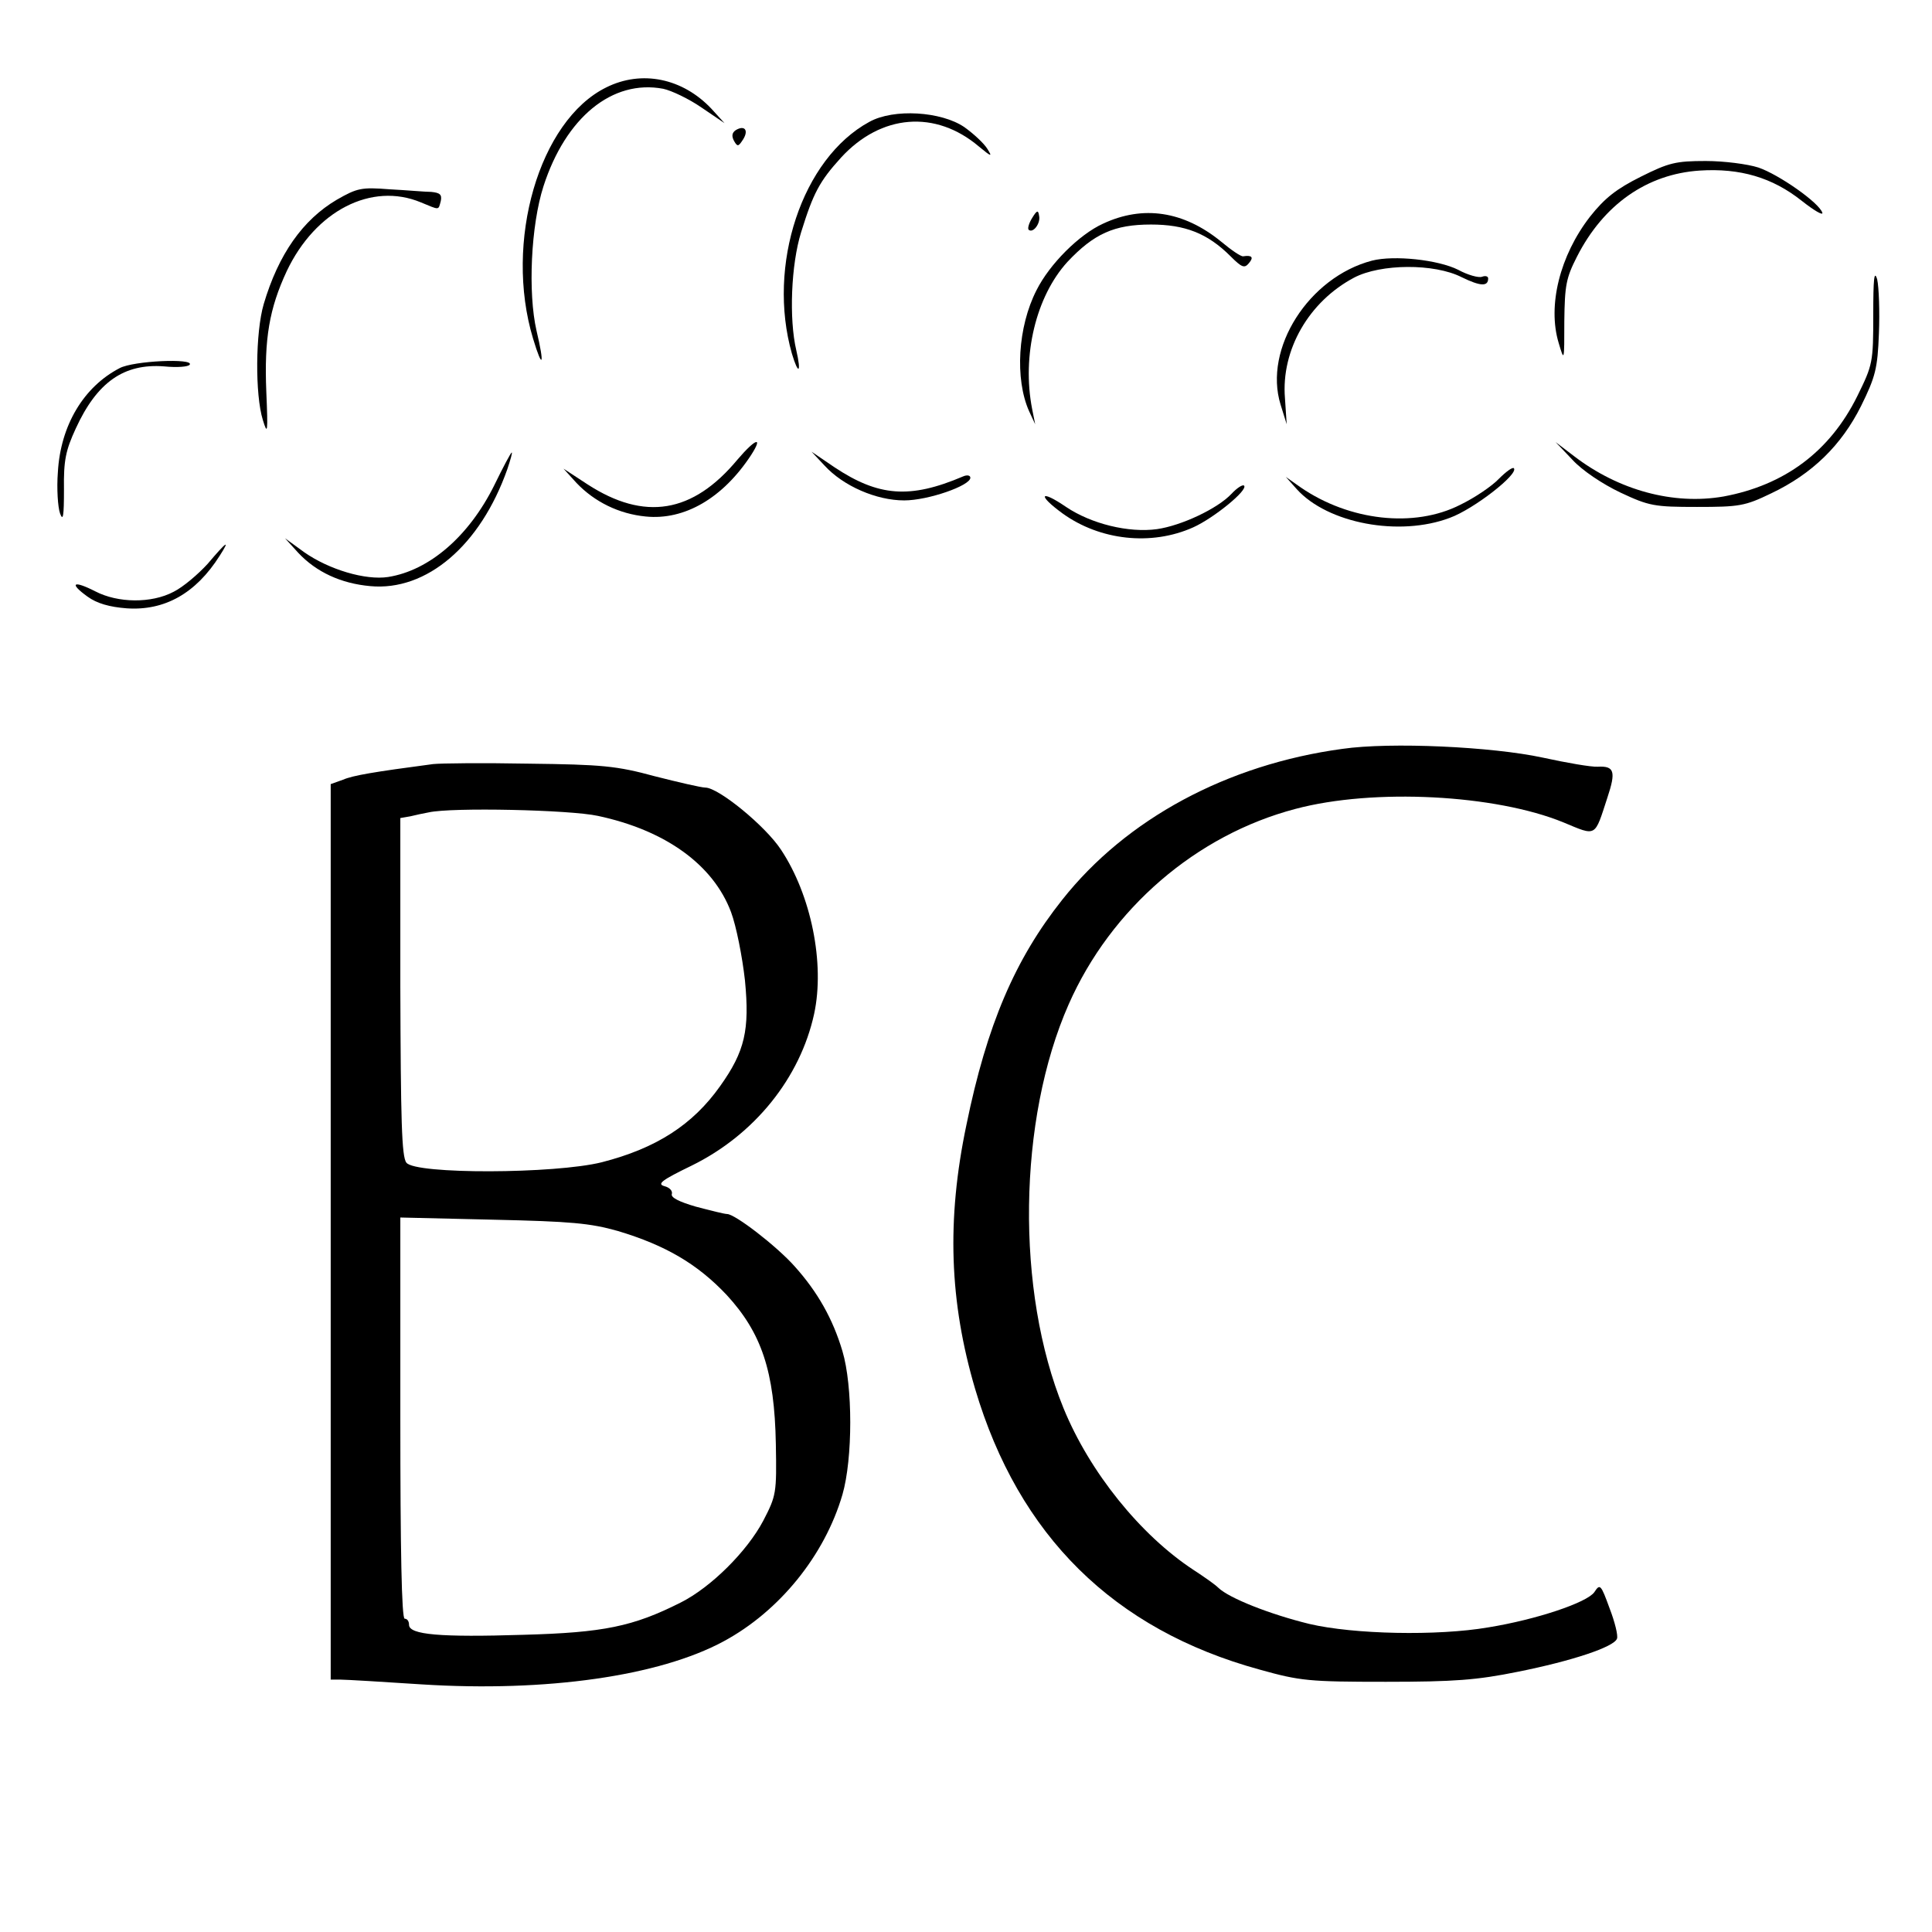
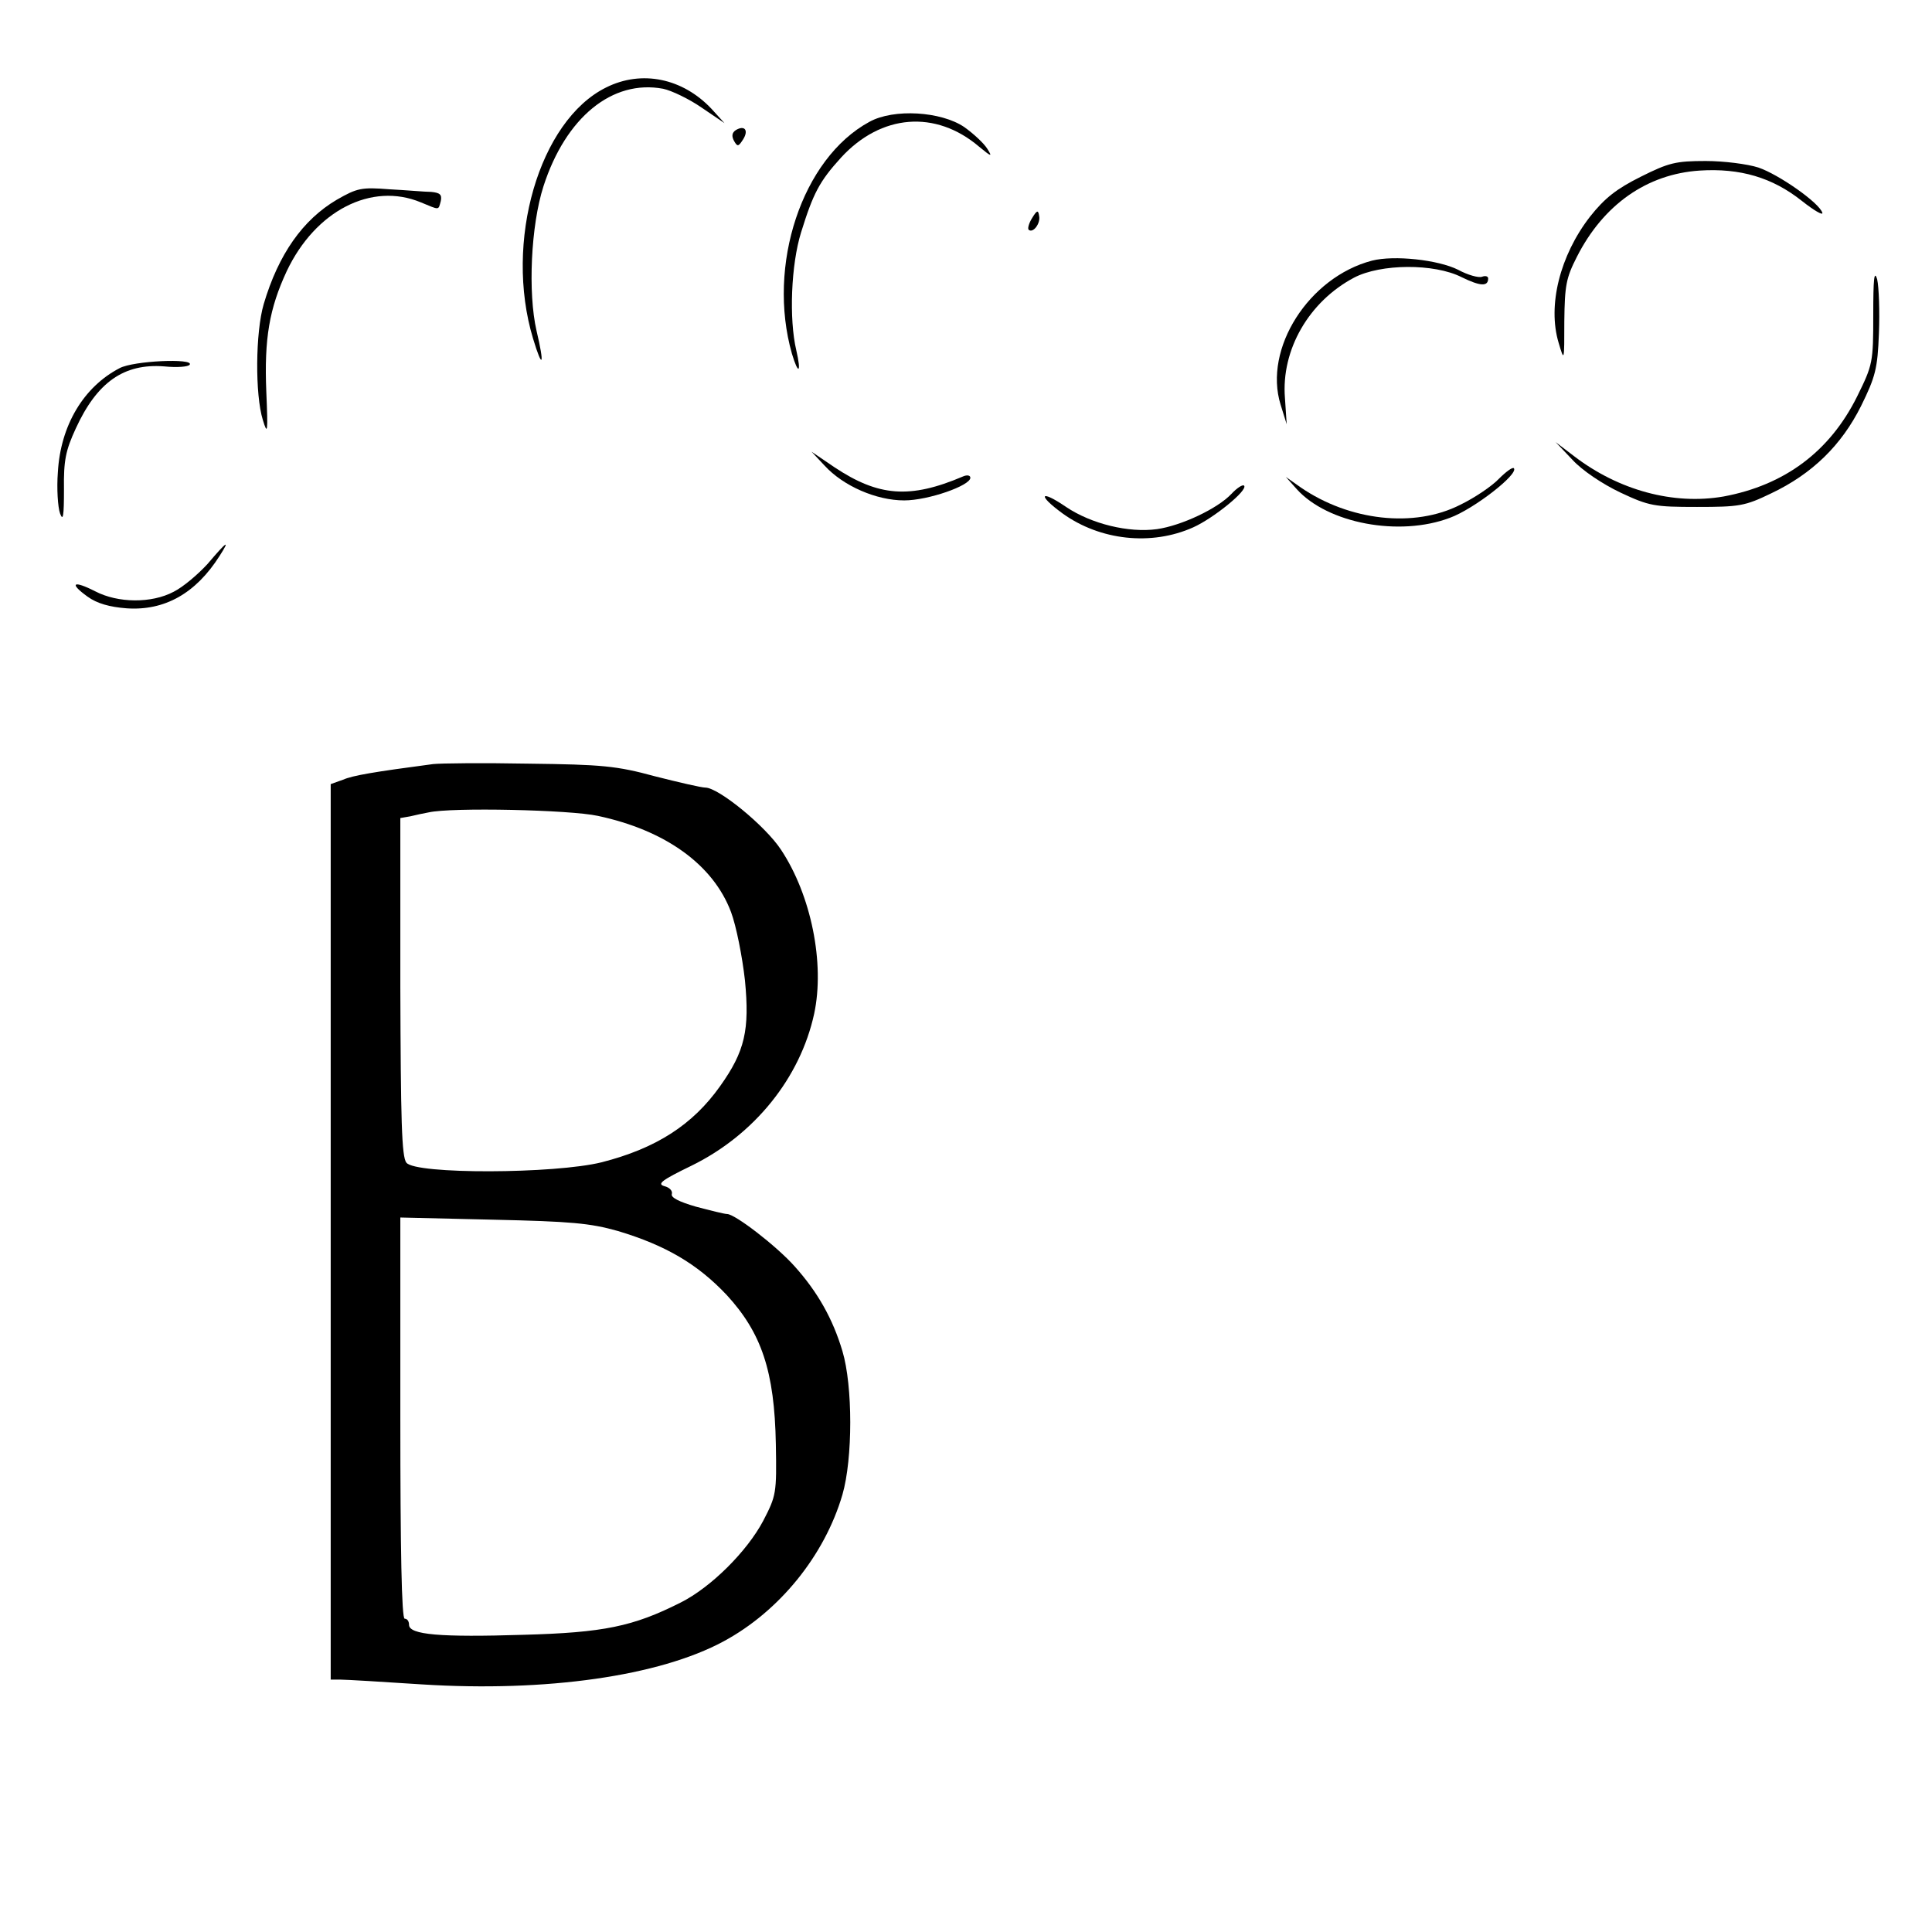
<svg xmlns="http://www.w3.org/2000/svg" version="1.0" width="444pt" height="444pt" viewBox="0 0 444 444" preserveAspectRatio="xMidYMid meet">
  <g transform="translate(0,444) scale(0.1,-0.1)" fill="#000000" stroke="none">
    <path d="M1393 4239 c-154 -76 -235 -355 -168 -577 22 -73 27 -62 8 18 -20 87 -13 242 16 332 51 158 158 246 275 224 19 -4 59 -23 88 -43 l53 -36 -30 33 c-66 70 -160 90 -242 49z" />
    <path d="M1998 4160 c-155 -84 -236 -330 -178 -533 15 -50 22 -44 10 8 -17 72 -12 197 11 271 28 90 42 117 92 172 92 100 217 110 317 25 29 -24 31 -24 19 -5 -8 13 -32 35 -53 50 -53 36 -162 43 -218 12z" />
    <path d="M1691 4141 c-9 -6 -10 -14 -4 -25 8 -14 10 -13 21 4 13 21 3 33 -17 21z" />
    <path d="M3771 4034 c-56 -28 -83 -49 -117 -92 -69 -89 -98 -204 -72 -290 13 -44 13 -43 13 50 1 82 4 99 29 148 61 120 161 190 282 198 93 6 167 -16 234 -69 29 -23 50 -35 48 -28 -7 23 -100 88 -147 104 -25 8 -79 15 -121 15 -69 0 -85 -4 -149 -36z" />
    <path d="M774 3981 c-78 -46 -134 -125 -168 -240 -19 -65 -20 -208 -2 -266 11 -36 12 -30 8 65 -5 122 7 191 47 277 66 139 195 205 308 158 44 -18 40 -19 46 3 3 15 -2 19 -22 21 -14 0 -57 4 -96 6 -64 5 -74 3 -121 -24z" />
    <path d="M2372 3939 c-7 -11 -11 -24 -8 -27 10 -9 28 15 24 32 -2 14 -5 13 -16 -5z" />
-     <path d="M2535 3926 c-55 -25 -123 -93 -153 -153 -43 -84 -50 -204 -17 -278 l14 -30 -7 35 c-24 123 9 259 81 338 61 65 108 86 192 86 78 0 130 -20 183 -73 26 -26 32 -28 42 -16 12 14 7 19 -13 16 -5 -1 -27 14 -51 34 -86 70 -179 84 -271 41z" />
    <path d="M3153 3841 c-145 -38 -250 -202 -210 -331 l14 -45 -4 60 c-9 111 55 222 159 277 61 32 184 33 247 1 43 -21 61 -22 61 -3 0 5 -6 7 -14 4 -8 -3 -33 4 -55 16 -46 23 -147 34 -198 21z" />
    <path d="M4305 3717 c0 -110 -1 -115 -37 -188 -63 -127 -167 -204 -307 -230 -115 -20 -241 14 -344 93 l-42 32 39 -41 c22 -24 68 -55 110 -75 66 -31 78 -33 176 -33 97 0 110 2 170 31 95 45 162 111 207 201 33 67 38 86 41 167 2 50 0 106 -4 124 -7 23 -9 0 -9 -81z" />
    <path d="M275 3594 c-83 -43 -136 -132 -142 -239 -3 -38 0 -81 5 -95 7 -19 9 -6 9 55 -1 67 4 90 27 140 49 107 111 150 203 143 30 -3 56 -1 59 4 10 15 -129 9 -161 -8z" />
-     <path d="M1695 3384 c-103 -124 -214 -142 -345 -57 l-55 36 30 -33 c41 -43 97 -71 159 -77 89 -9 177 42 242 141 29 45 10 38 -31 -10z" />
-     <path d="M1136 3325 c-58 -117 -149 -196 -244 -211 -52 -8 -136 17 -193 57 l-44 32 30 -33 c42 -45 99 -71 166 -77 129 -12 253 93 315 269 7 21 12 38 10 38 -2 0 -20 -34 -40 -75z" />
    <path d="M1895 3370 c43 -47 119 -80 183 -80 55 0 152 34 152 52 0 6 -8 7 -17 3 -122 -52 -194 -46 -295 21 l-53 36 30 -32z" />
    <path d="M3445 3340 c-16 -17 -56 -44 -89 -60 -106 -54 -255 -37 -367 40 l-34 24 25 -28 c71 -79 236 -110 352 -66 55 20 159 101 147 114 -3 3 -18 -8 -34 -24z" />
    <path d="M2830 3305 c-32 -34 -115 -73 -171 -81 -65 -9 -151 12 -209 51 -60 41 -67 28 -8 -15 86 -62 204 -75 300 -32 47 21 127 86 117 96 -3 3 -16 -5 -29 -19z" />
    <path d="M477 3144 c-22 -24 -56 -53 -78 -64 -51 -27 -128 -26 -180 1 -51 26 -61 19 -18 -12 22 -16 51 -24 90 -27 87 -6 159 34 214 121 25 39 16 33 -28 -19z" />
-     <path d="M3085 2719 c-265 -36 -497 -161 -644 -347 -108 -136 -173 -287 -220 -517 -46 -219 -39 -407 20 -607 100 -337 318 -553 654 -645 93 -26 113 -28 290 -28 158 0 209 4 303 23 125 25 221 57 228 76 3 7 -5 39 -17 70 -20 55 -22 57 -35 37 -17 -24 -133 -63 -244 -81 -117 -20 -309 -16 -411 8 -90 22 -184 59 -209 83 -8 8 -34 26 -57 41 -122 80 -239 225 -299 372 -110 269 -105 663 12 928 97 220 293 389 521 449 180 48 460 33 616 -31 77 -32 71 -35 101 57 20 60 16 73 -22 71 -15 -1 -72 9 -127 21 -116 25 -349 36 -460 20z" />
+     <path d="M3085 2719 z" />
    <path d="M995 2684 c-136 -18 -184 -26 -207 -36 l-28 -10 0 -1029 0 -1029 23 0 c12 0 96 -5 187 -11 285 -18 545 19 693 99 128 69 232 197 273 337 24 83 24 250 0 330 -22 74 -57 136 -110 195 -42 47 -137 120 -155 120 -6 0 -38 8 -72 17 -38 11 -58 21 -55 29 2 7 -5 15 -17 18 -18 5 -6 14 62 47 145 71 250 202 282 349 25 116 -7 273 -76 377 -36 55 -144 143 -174 143 -9 0 -61 12 -116 26 -88 24 -122 27 -290 29 -104 2 -203 1 -220 -1z m379 -119 c155 -33 265 -112 306 -221 12 -32 26 -103 32 -157 11 -114 0 -163 -57 -243 -63 -89 -147 -143 -272 -175 -108 -27 -429 -28 -449 -1 -11 13 -13 98 -14 404 l0 388 23 4 c12 3 31 7 42 9 53 12 325 6 389 -8z m46 -954 c110 -33 183 -76 250 -147 80 -87 110 -175 113 -343 2 -113 1 -118 -29 -176 -37 -70 -120 -153 -190 -188 -109 -55 -177 -69 -361 -74 -191 -6 -263 0 -263 23 0 8 -4 14 -10 14 -7 0 -10 160 -10 461 l0 461 213 -5 c180 -4 223 -8 287 -26z" />
  </g>
</svg>